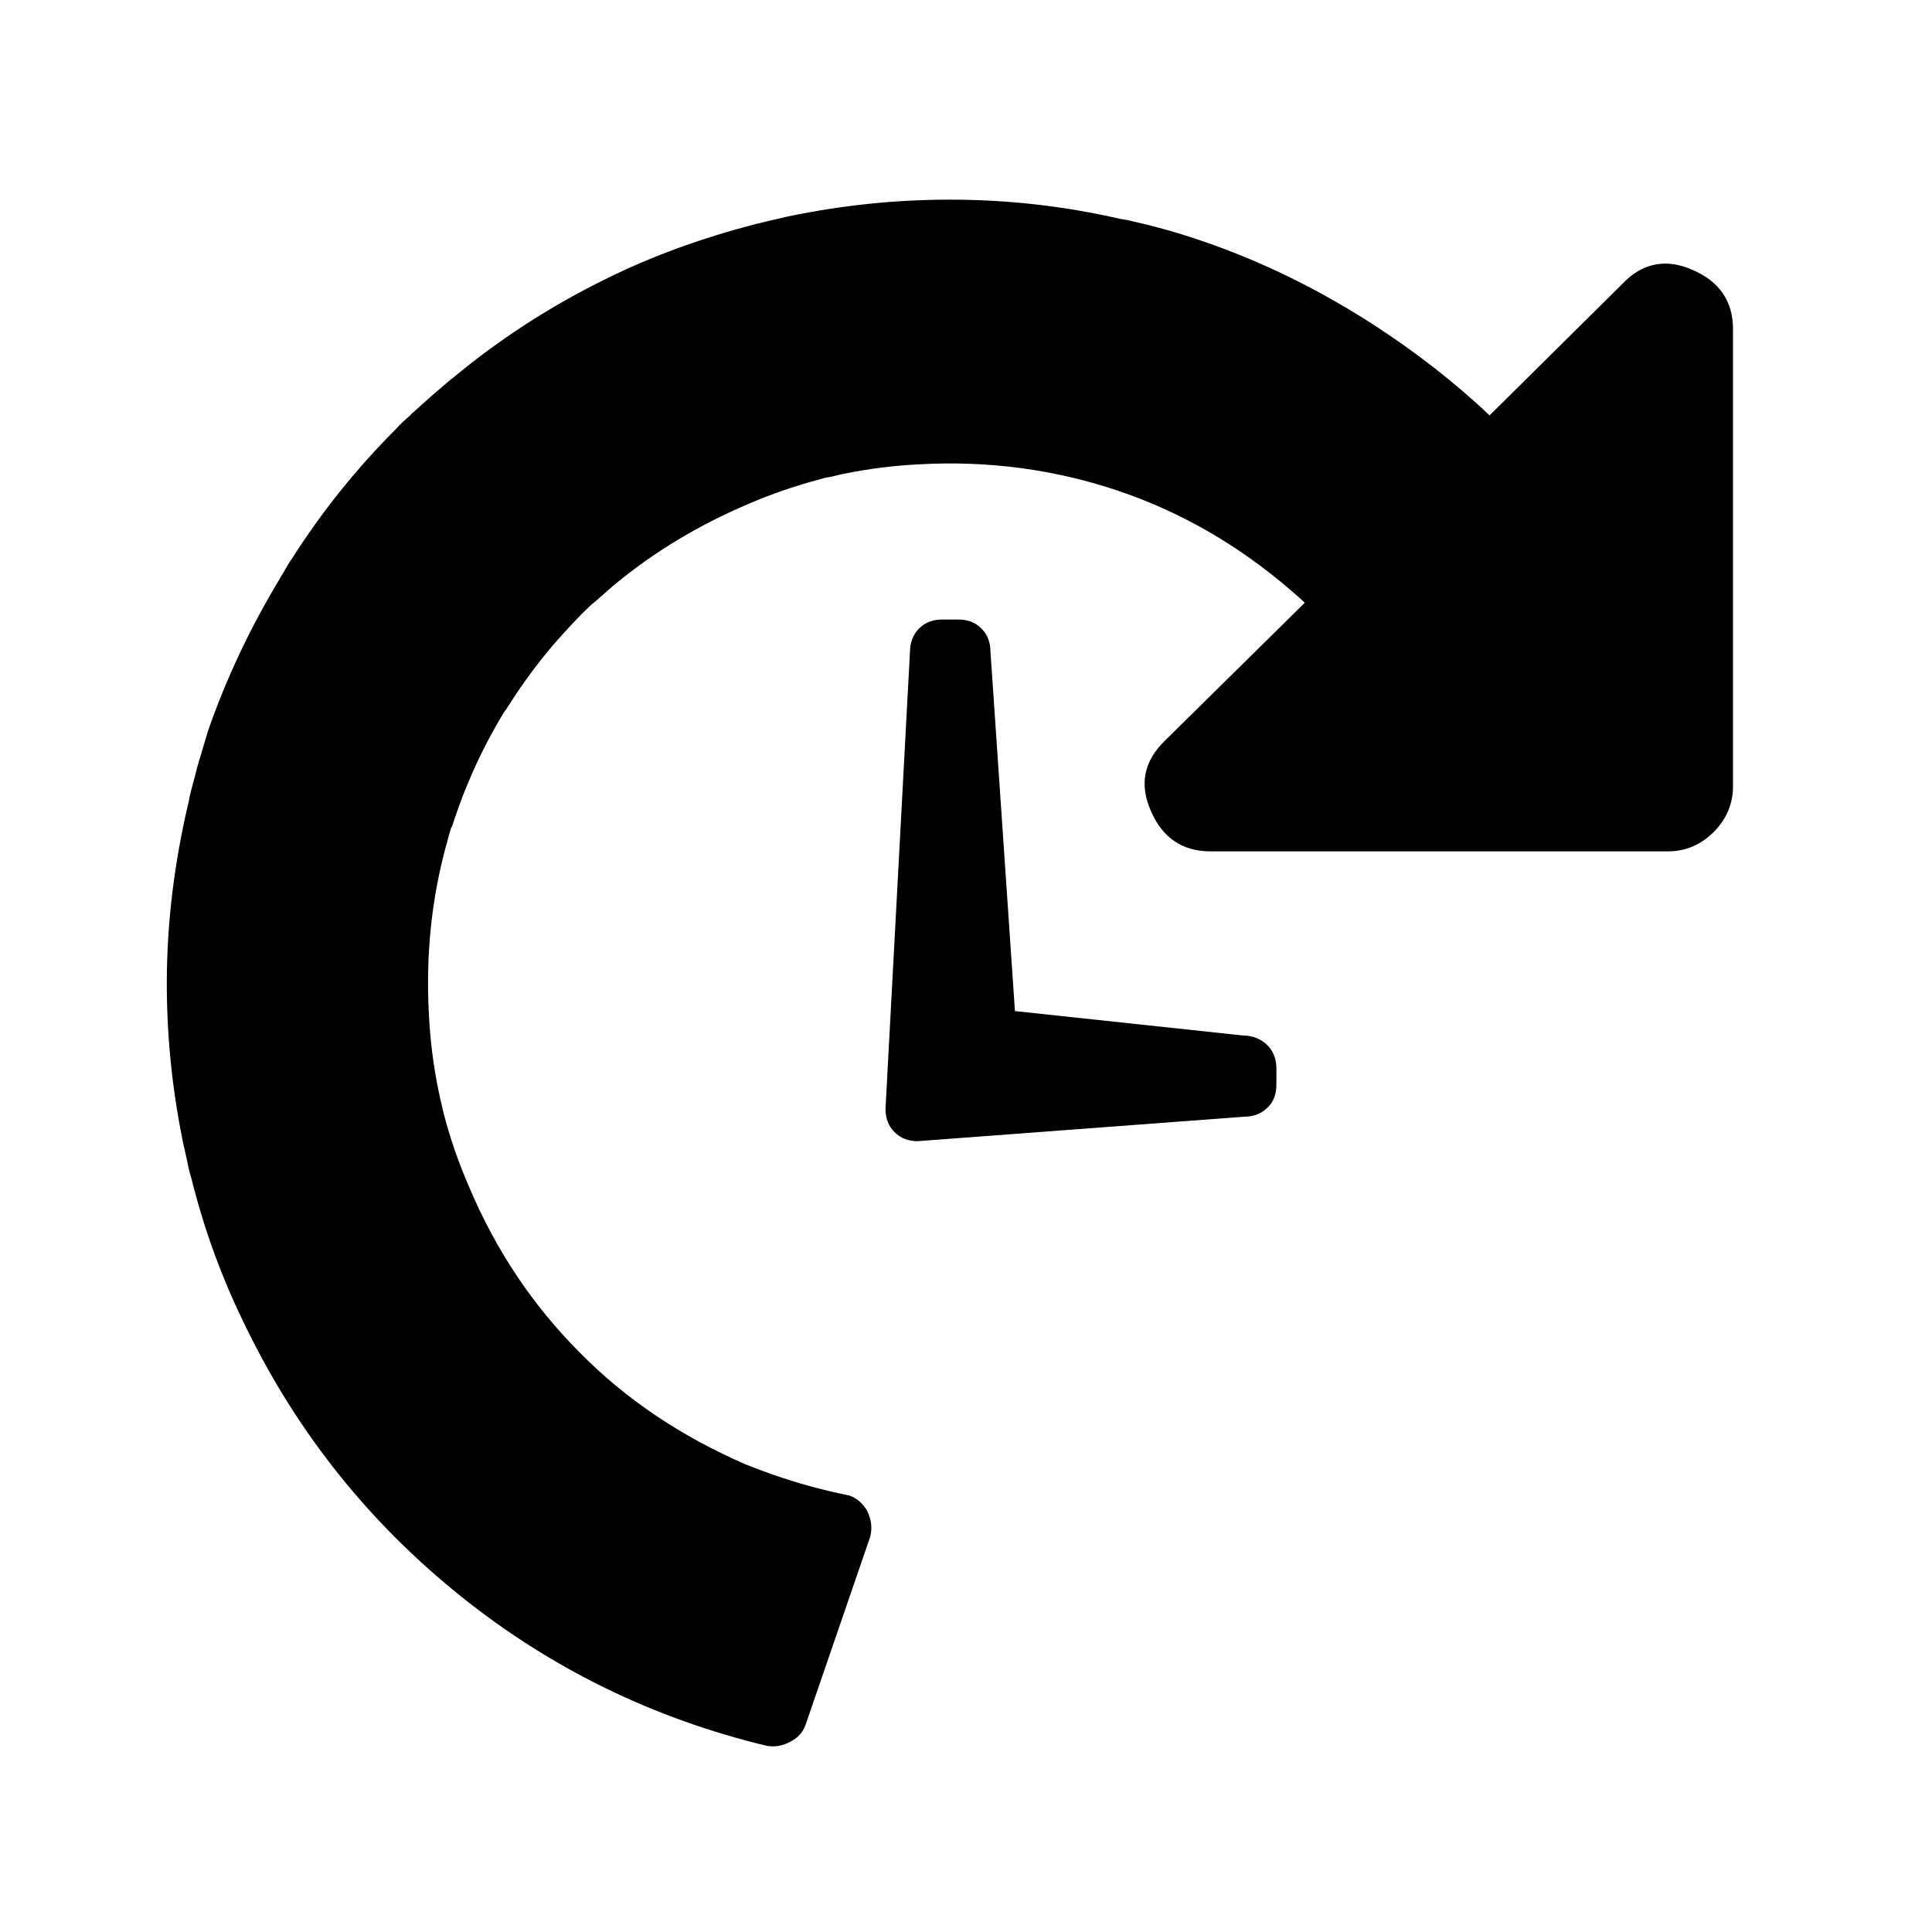
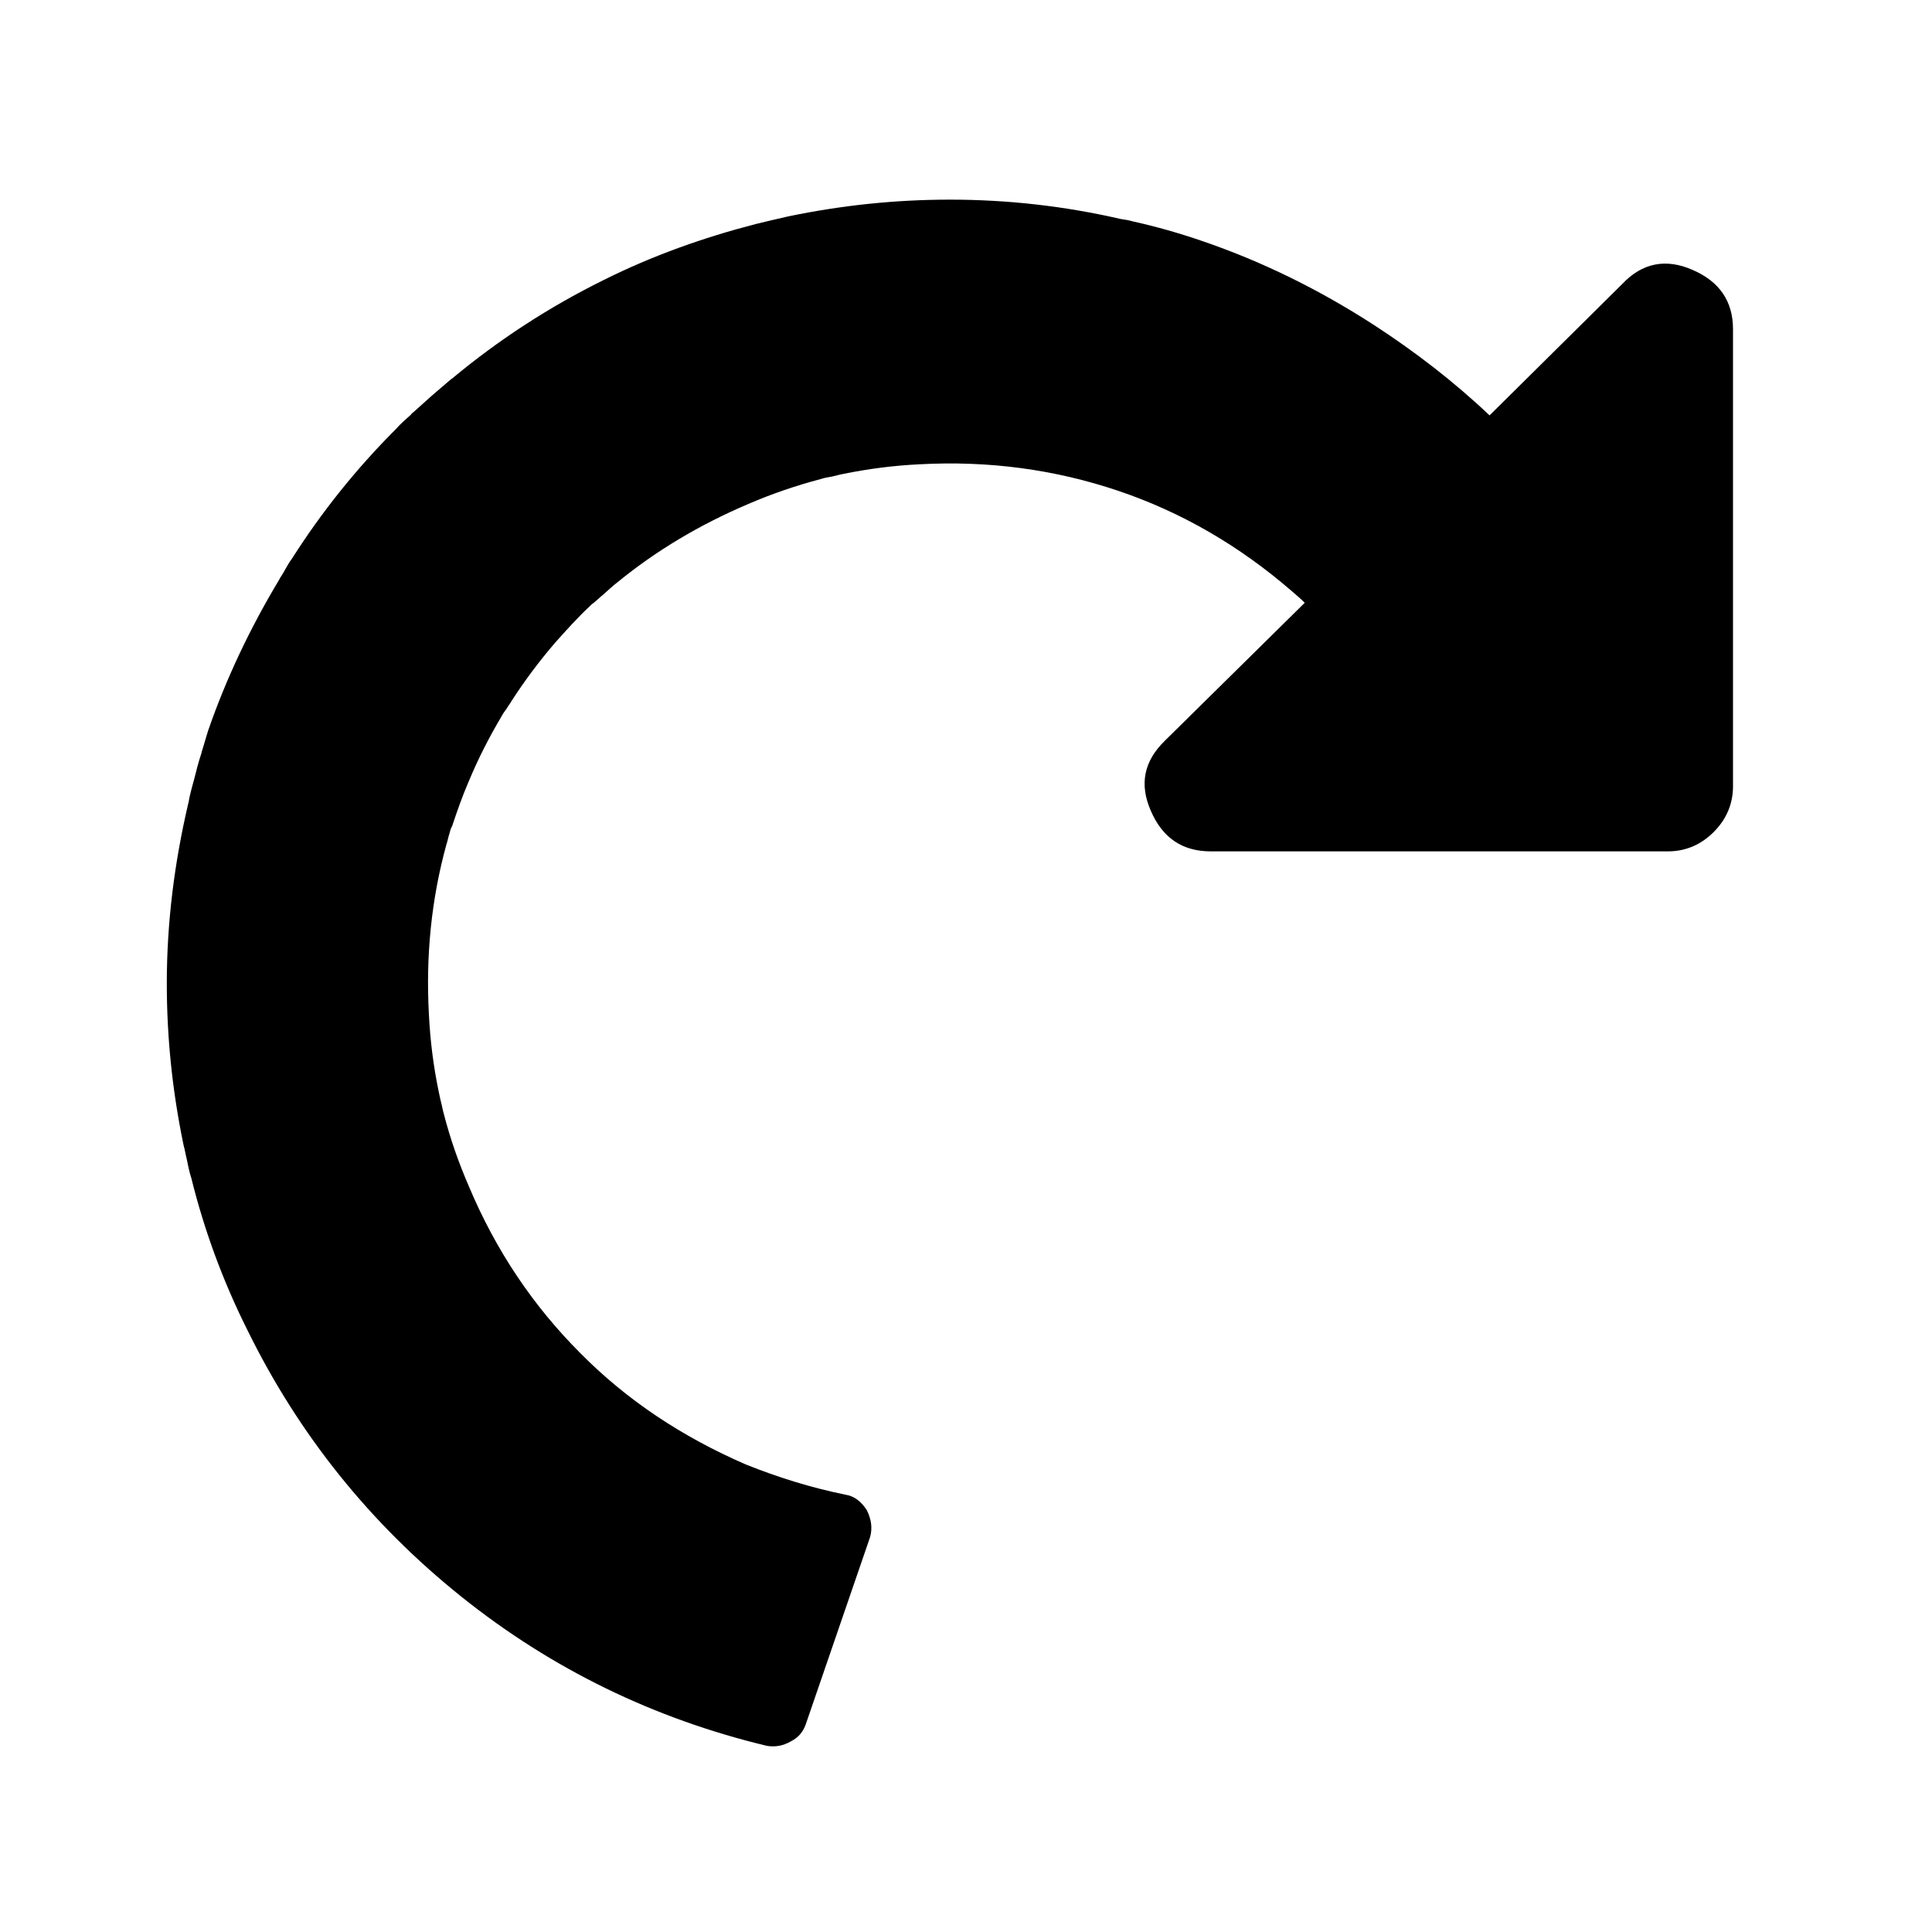
<svg xmlns="http://www.w3.org/2000/svg" version="1.1" id="Layer_1" x="0px" y="0px" viewBox="0 0 300 300" style="enable-background:new 0 0 300 300;" xml:space="preserve">
  <g>
    <path d="M262.8,41.9c-4.1-1.8-7.8-1.1-10.9,2.2l-20.6,20.4c-5.6-5.3-11.6-9.9-17.9-14c-8.5-5.5-17.4-9.9-26.8-13.1   c-3.5-1.2-7-2.2-10.6-3c0,0,0,0,0,0c-0.7-0.2-1.3-0.3-2-0.4c-8.7-2-17.5-3-26.5-3c-8.6,0-16.9,0.9-25.1,2.6   c-0.9,0.2-1.7,0.4-2.6,0.6c-0.8,0.2-1.7,0.4-2.5,0.6c-8.1,2.1-16,4.9-23.6,8.7c-8.5,4.2-16.3,9.3-23.4,15.2   c-0.1,0.1-0.3,0.2-0.4,0.3c-0.9,0.8-1.9,1.6-2.8,2.4c-1,0.9-1.9,1.7-2.9,2.6c-0.1,0.1-0.3,0.2-0.4,0.4c-0.8,0.7-1.6,1.4-2.3,2.2   C55.4,72.7,50,79.4,45.3,86.8c-0.4,0.5-0.7,1.1-1,1.6c-0.3,0.6-0.7,1.1-1,1.7c-4.5,7.5-8.2,15.3-11,23.4c-0.3,1-0.6,2-0.9,3   c-0.1,0.2-0.1,0.5-0.2,0.7c-0.4,1.2-0.7,2.4-1,3.6c-0.3,1.2-0.7,2.4-0.9,3.7c0,0.1-0.1,0.3-0.1,0.4c-2.1,9-3.3,18.3-3.3,27.8   c0,8.6,0.9,16.9,2.6,25.1c0.2,0.7,0.3,1.4,0.5,2.2c0.2,1,0.4,2,0.7,2.9c2,8.1,4.9,16,8.7,23.6c8,16.3,19.1,30.1,33.2,41.4   c14.1,11.3,30,19,47.5,23.2c1.3,0.2,2.5,0,3.7-0.7c1.2-0.6,1.9-1.5,2.3-2.6l10-29.1c0.4-1.4,0.2-2.8-0.5-4.2   c-0.9-1.4-2-2.2-3.3-2.4c-5.4-1.1-10.5-2.7-15.5-4.7c-9.9-4.3-18.5-10-25.7-17.3c-7.3-7.3-13.1-15.9-17.3-25.9   c-1.6-3.7-2.9-7.4-3.9-11.3c-0.2-0.7-0.3-1.4-0.5-2.1c-0.1-0.5-0.2-0.9-0.3-1.4c-0.8-3.9-1.3-7.8-1.5-11.9   c-0.5-9.2,0.4-17.9,2.7-26.3c0.2-0.6,0.3-1.2,0.5-1.8c0.1-0.4,0.2-0.8,0.4-1.1c0.8-2.4,1.6-4.7,2.6-7c1.5-3.6,3.2-6.9,5.1-10.1   c0.2-0.4,0.5-0.8,0.8-1.2c0.2-0.4,0.5-0.7,0.7-1.1c2-3.1,4.3-6.2,6.8-9.1c1.7-1.9,3.4-3.8,5.2-5.5c0.3-0.3,0.5-0.5,0.8-0.7   c0.5-0.4,1-0.9,1.5-1.3c0.7-0.6,1.4-1.3,2.2-1.9c0,0,0,0,0,0c6-4.9,12.7-8.9,20.2-12.1c3.7-1.6,7.5-2.9,11.3-3.9   c0.6-0.2,1.2-0.3,1.8-0.4c0.5-0.1,1.1-0.3,1.7-0.4c3.9-0.8,7.8-1.3,11.8-1.5c10.8-0.6,21.1,0.8,30.9,4.1c9.8,3.3,18.8,8.5,27,15.6   c0.7,0.6,1.4,1.2,2,1.8L180.9,115c-3.3,3.2-4,6.8-2.2,10.9c1.8,4.2,4.9,6.3,9.3,6.3h71c2.7,0,5.1-1,7.1-3c2-2,3-4.4,3-7.1v-71   C269.1,46.8,267,43.7,262.8,41.9z" />
-     <path d="M193.1,160.8l-35.5-3.8l-3.8-55.8c0-1.5-0.5-2.7-1.4-3.6c-1-1-2.2-1.4-3.6-1.4h-2.5c-1.5,0-2.7,0.5-3.6,1.4   s-1.4,2.2-1.4,3.6l-3.8,71c0,1.5,0.5,2.7,1.4,3.6c1,1,2.2,1.4,3.6,1.4l50.7-3.8c1.5,0,2.7-0.5,3.6-1.4c1-0.9,1.4-2.2,1.4-3.6v-2.5   c0-1.5-0.5-2.7-1.4-3.6S194.6,160.8,193.1,160.8z" />
  </g>
</svg>